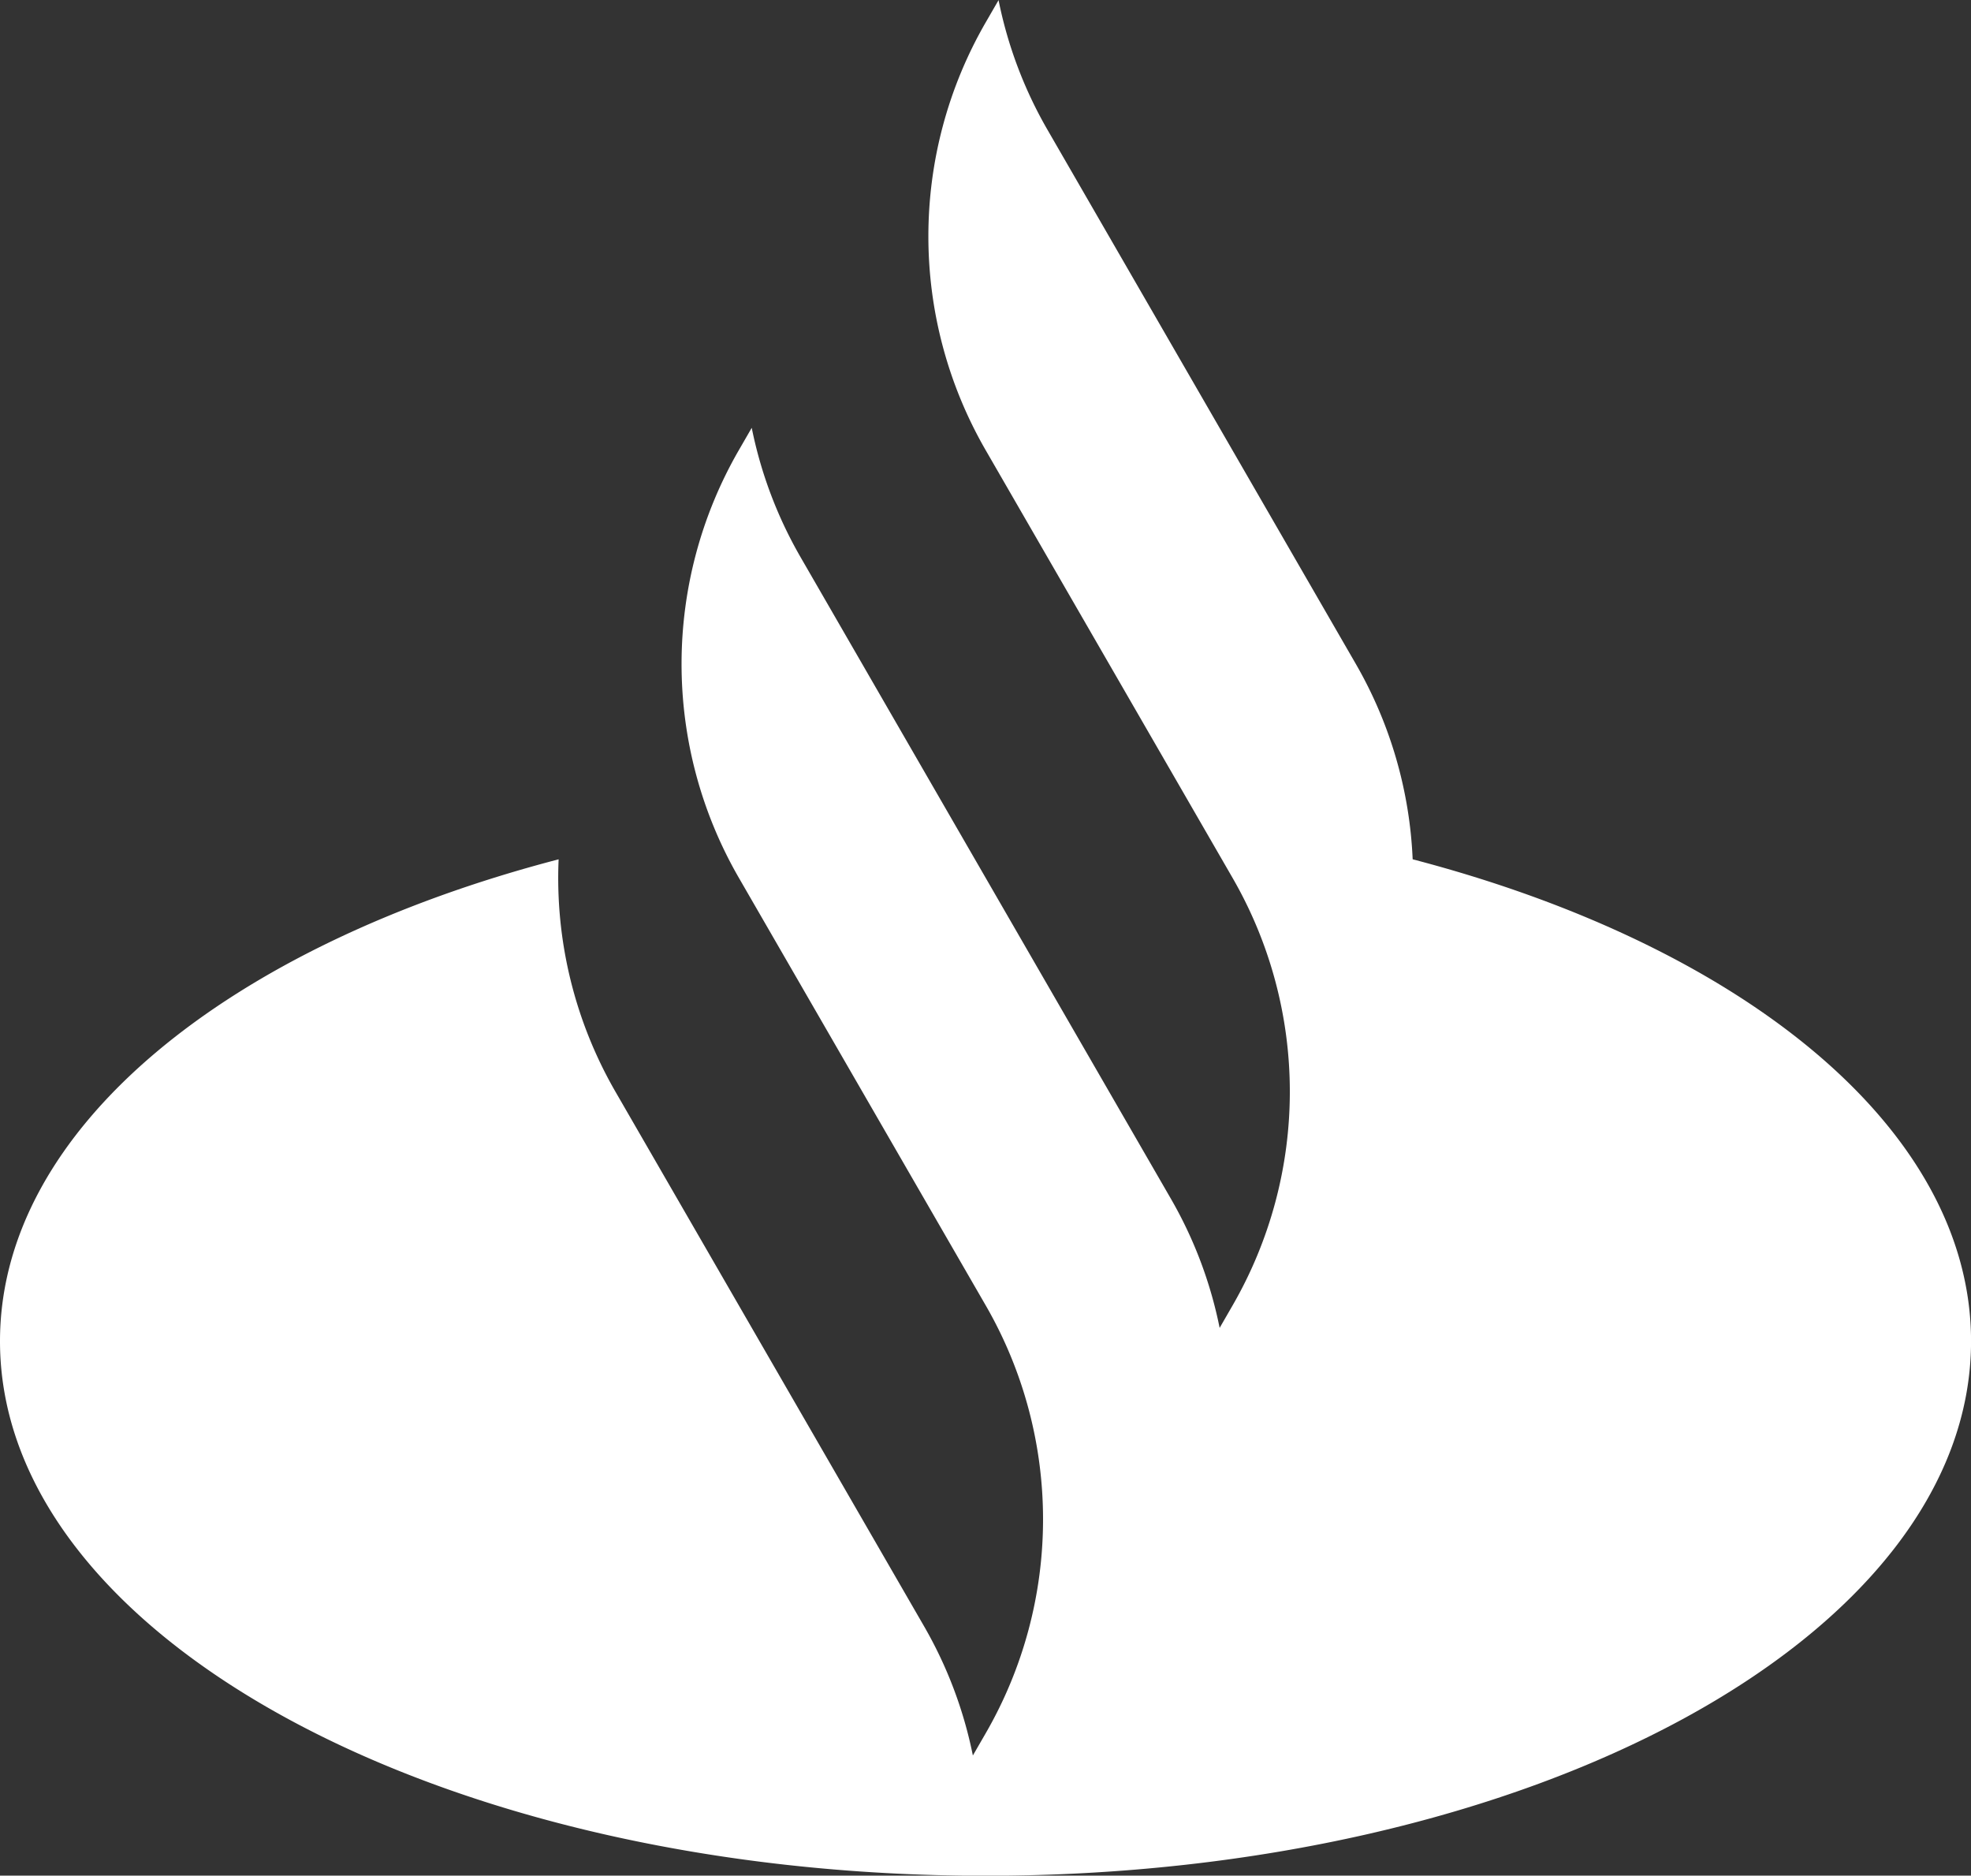
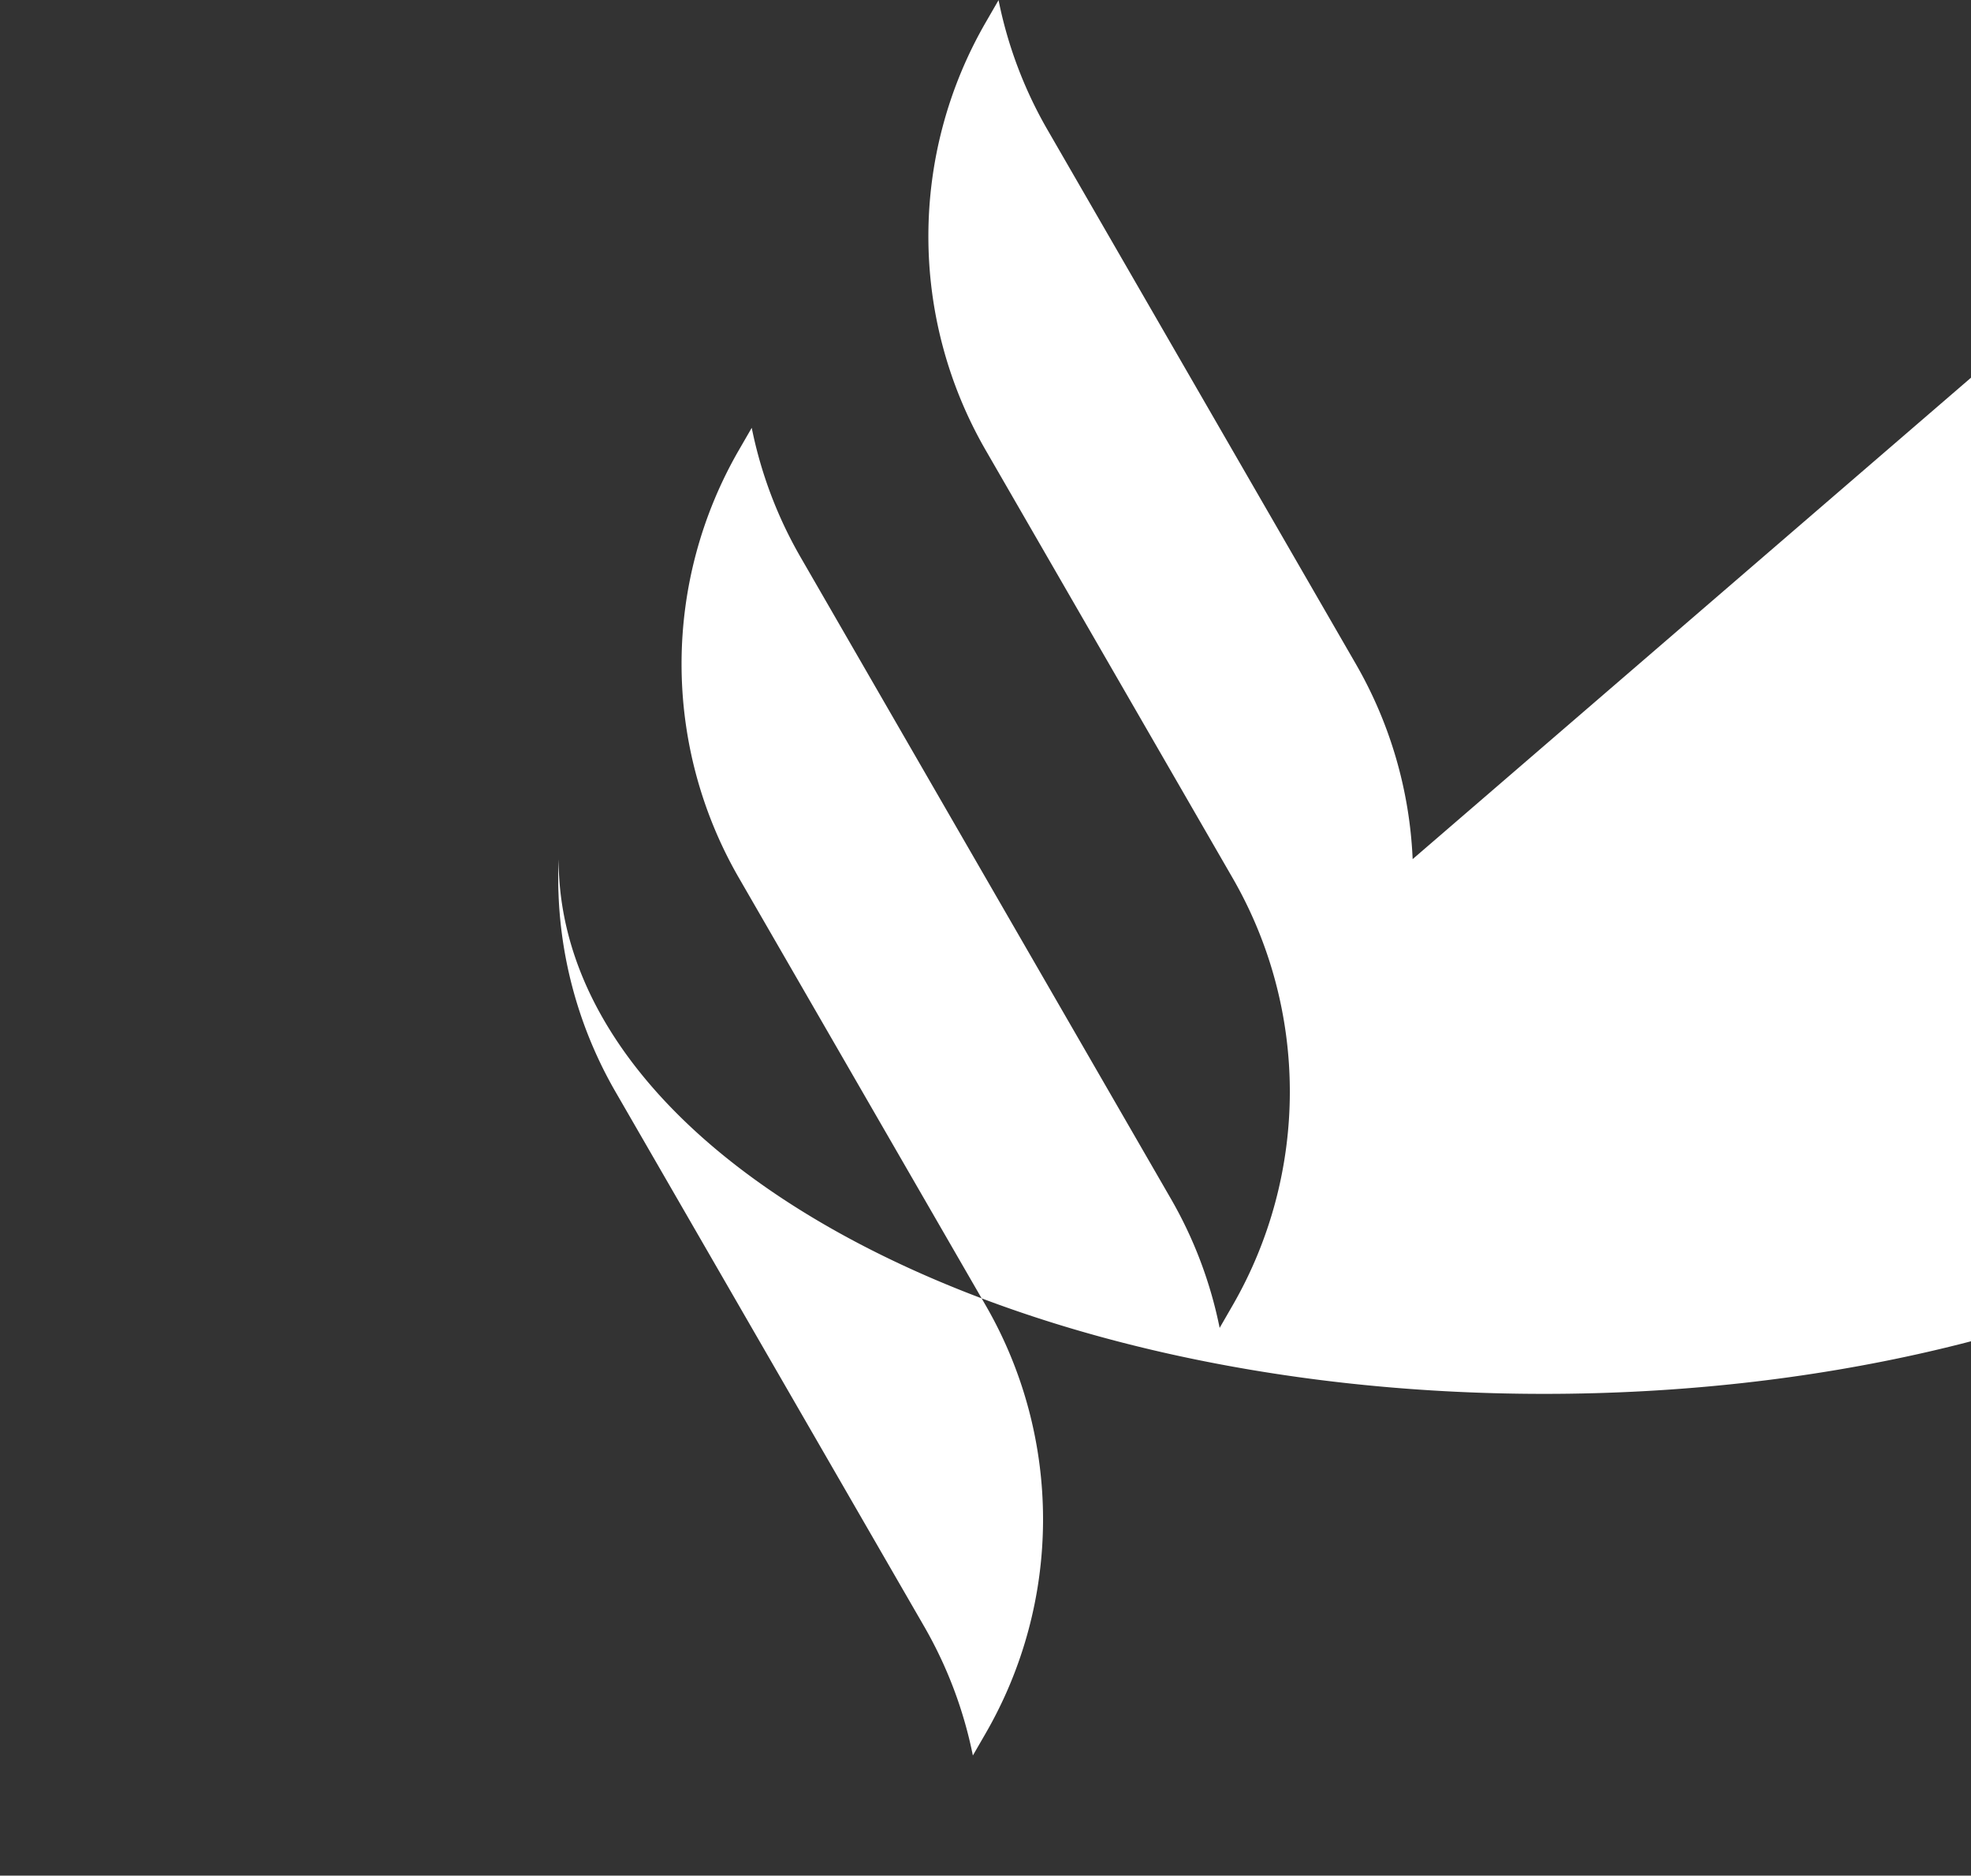
<svg xmlns="http://www.w3.org/2000/svg" width="42.043" height="40" viewBox="0 0 42.043 40">
  <rect x="0" y="0" width="42.043" height="40" fill="#333333" stroke="none" />
-   <path id="Path_2066" data-name="Path 2066" d="M30.133-137.581a9.112,9.112,0,0,0-1.213-4.164l-6.582-11.4A9.1,9.1,0,0,1,21.3-155.9l-.275.476a9.121,9.121,0,0,0,0,9.121l5.266,9.121a9.12,9.12,0,0,1,0,9.121l-.275.477a9.1,9.1,0,0,0-1.041-2.756l-4.821-8.35-3.078-5.332a9.112,9.112,0,0,1-1.041-2.757l-.275.476a9.12,9.12,0,0,0-.016,9.092h0l5.283,9.149a9.121,9.121,0,0,1,0,9.121l-.275.476a9.109,9.109,0,0,0-1.041-2.756l-6.583-11.4a9.117,9.117,0,0,1-1.212-4.956C4.864-135.739,0-131.83,0-127.3c0,6.3,9.412,11.4,21.022,11.4s21.022-5.1,21.022-11.4c0-4.526-4.864-8.437-11.91-10.277" transform="translate(0 155.903)" fill="#fff" />
+   <path id="Path_2066" data-name="Path 2066" d="M30.133-137.581a9.112,9.112,0,0,0-1.213-4.164l-6.582-11.4A9.1,9.1,0,0,1,21.3-155.9l-.275.476a9.121,9.121,0,0,0,0,9.121l5.266,9.121a9.12,9.12,0,0,1,0,9.121l-.275.477a9.1,9.1,0,0,0-1.041-2.756l-4.821-8.35-3.078-5.332a9.112,9.112,0,0,1-1.041-2.757l-.275.476a9.12,9.12,0,0,0-.016,9.092h0l5.283,9.149a9.121,9.121,0,0,1,0,9.121l-.275.476a9.109,9.109,0,0,0-1.041-2.756l-6.583-11.4a9.117,9.117,0,0,1-1.212-4.956c0,6.3,9.412,11.4,21.022,11.4s21.022-5.1,21.022-11.4c0-4.526-4.864-8.437-11.91-10.277" transform="translate(0 155.903)" fill="#fff" />
</svg>